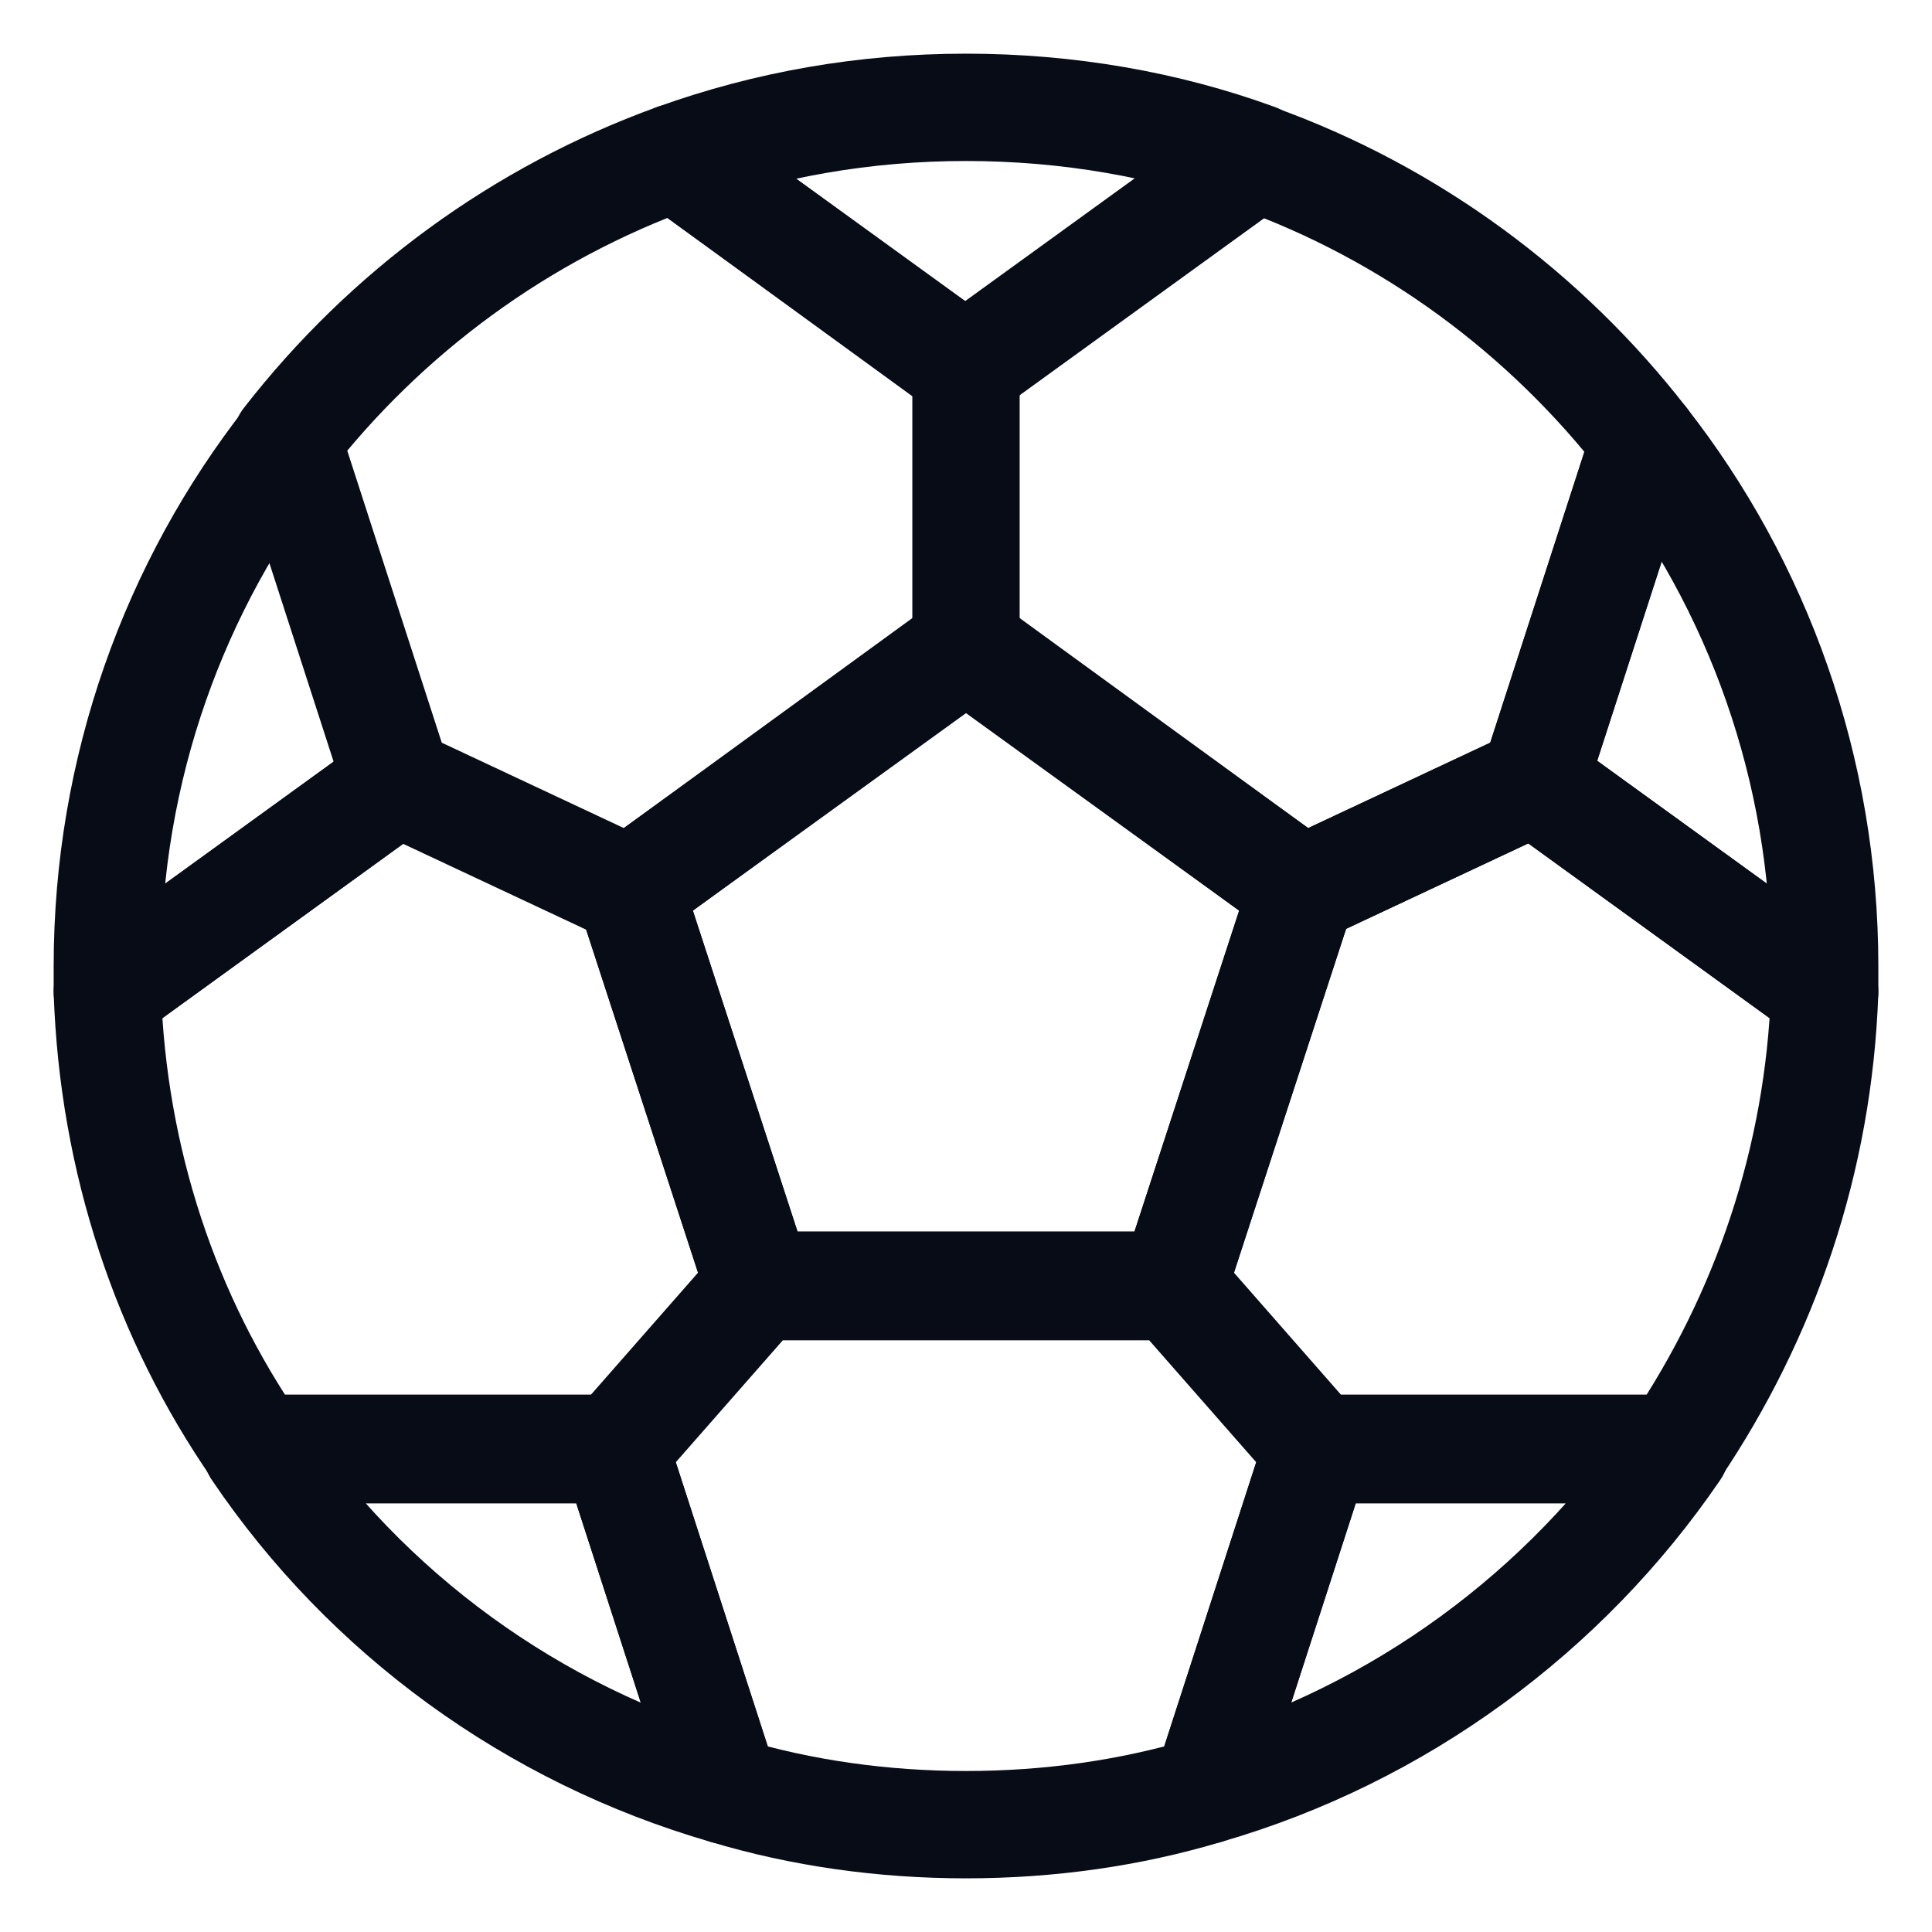
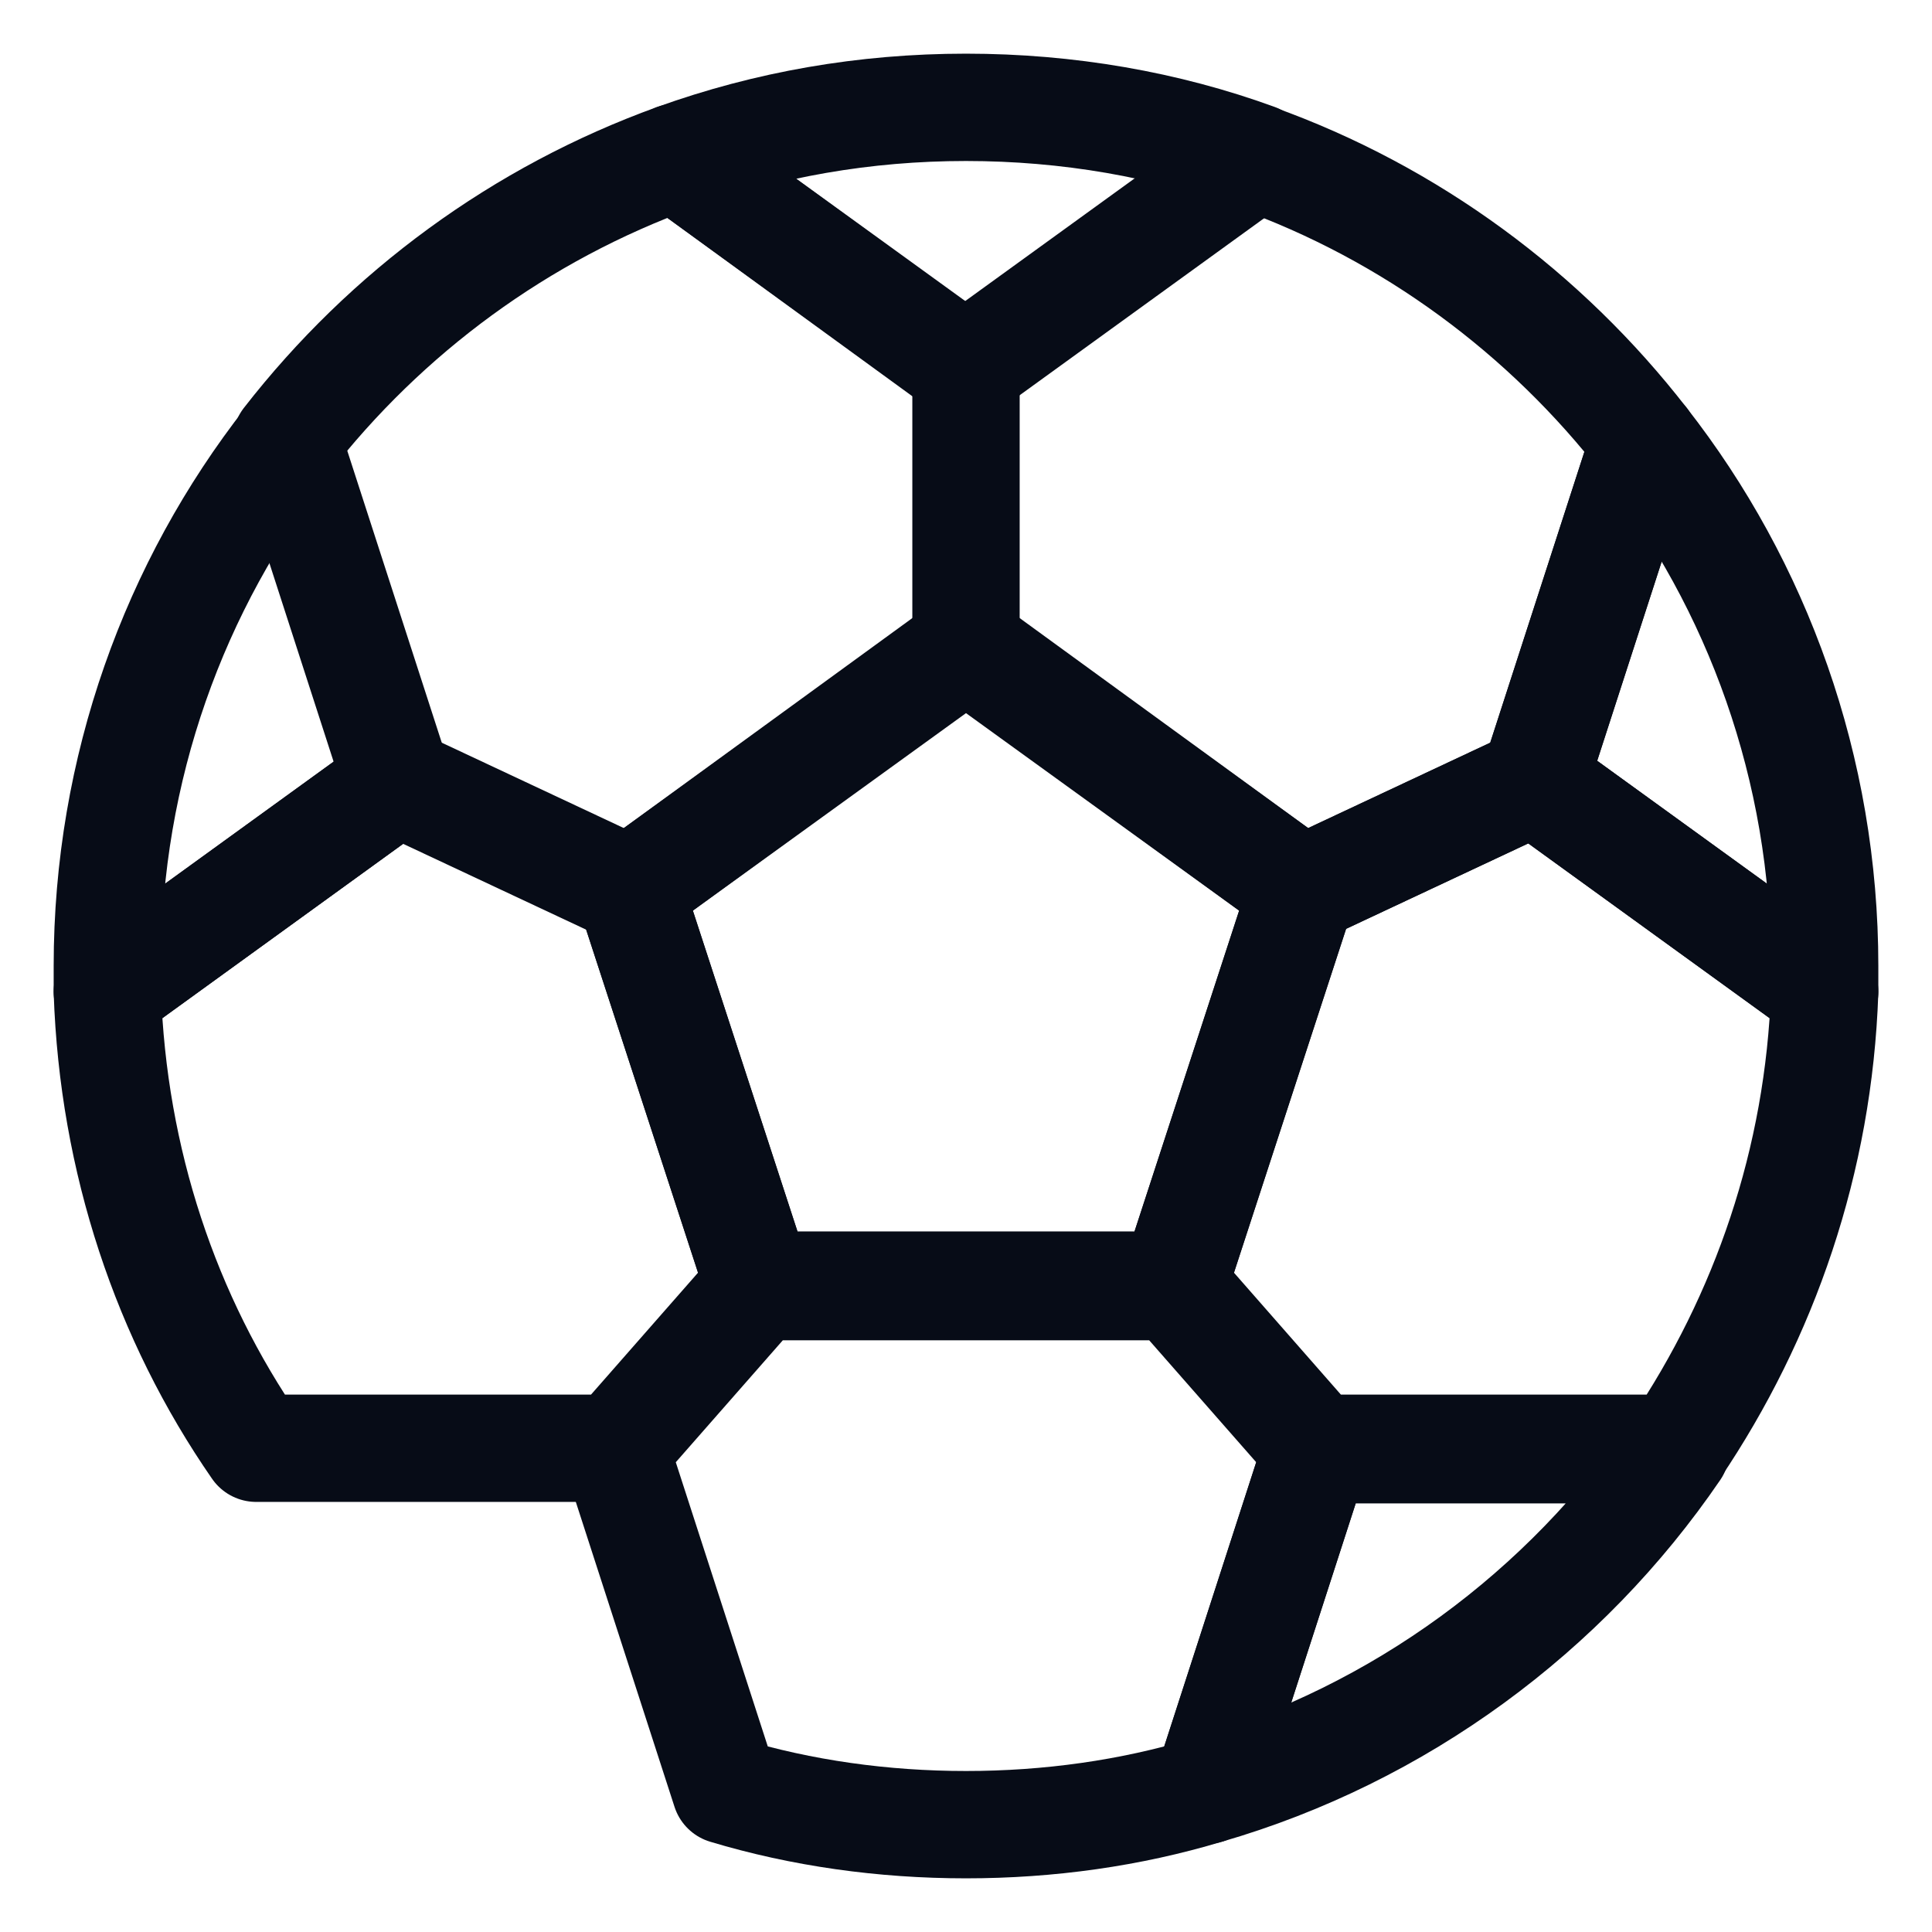
<svg xmlns="http://www.w3.org/2000/svg" width="18" height="18" viewBox="0 0 18 18" fill="none">
  <path d="M12.133 8.293L10.933 11.973L12.266 13.493H15.613C16.44 12.267 16.946 10.813 17 9.24L14.293 7.28L12.133 8.293V8.293Z" stroke="#070C17" stroke-linecap="round" stroke-linejoin="round" />
  <path d="M5.867 8.293L9 6.013L12.133 8.293L14.293 7.28L15.32 4.107C14.4 2.92 13.146 1.987 11.693 1.467L8.986 3.427L6.293 1.467C4.853 1.987 3.6 2.907 2.667 4.107L3.693 7.28L5.853 8.293H5.867Z" stroke="#070C17" stroke-linecap="round" stroke-linejoin="round" />
  <path d="M7.067 11.973L5.867 8.293L3.707 7.28L1 9.24C1.053 10.813 1.547 12.28 2.387 13.493H5.733L7.067 11.973V11.973Z" stroke="#070C17" stroke-linecap="round" stroke-linejoin="round" />
-   <path d="M12.267 13.507L10.933 11.987H7.067L5.733 13.507L6.76 16.68C7.467 16.893 8.227 17 9 17C9.773 17 10.533 16.893 11.24 16.68L12.267 13.507V13.507Z" stroke="#070C17" stroke-linecap="round" stroke-linejoin="round" />
+   <path d="M12.267 13.507L10.933 11.987H7.067L5.733 13.507L6.76 16.68C7.467 16.893 8.227 17 9 17C9.773 17 10.533 16.893 11.24 16.68L12.267 13.507Z" stroke="#070C17" stroke-linecap="round" stroke-linejoin="round" />
  <path d="M9 6.027L5.867 8.293L7.067 11.973H10.933L12.133 8.293L9 6.027Z" stroke="#070C17" stroke-linecap="round" stroke-linejoin="round" />
  <path d="M11.707 1.467C10.867 1.16 9.947 1 9 1C8.053 1 7.147 1.16 6.293 1.467L9 3.427L11.707 1.467V1.467Z" stroke="#070C17" stroke-linecap="round" stroke-linejoin="round" />
  <path d="M9 6.333V3" stroke="#070C17" />
  <path d="M2.68 4.107C1.627 5.453 1 7.16 1 9C1 9.08 1 9.16 1 9.24L3.707 7.28L2.68 4.107V4.107Z" stroke="#070C17" stroke-linecap="round" stroke-linejoin="round" />
-   <path d="M2.387 13.507C3.413 15.027 4.96 16.16 6.76 16.68L5.733 13.507H2.387V13.507Z" stroke="#070C17" stroke-linecap="round" stroke-linejoin="round" />
  <path d="M11.24 16.68C13.04 16.16 14.587 15.013 15.614 13.507H12.267L11.24 16.68V16.68Z" stroke="#070C17" stroke-linecap="round" stroke-linejoin="round" />
  <path d="M17 9.24C17 9.16 17 9.08 17 9C17 7.16 16.373 5.453 15.32 4.107L14.293 7.28L17 9.24Z" stroke="#070C17" stroke-linecap="round" stroke-linejoin="round" />
</svg>